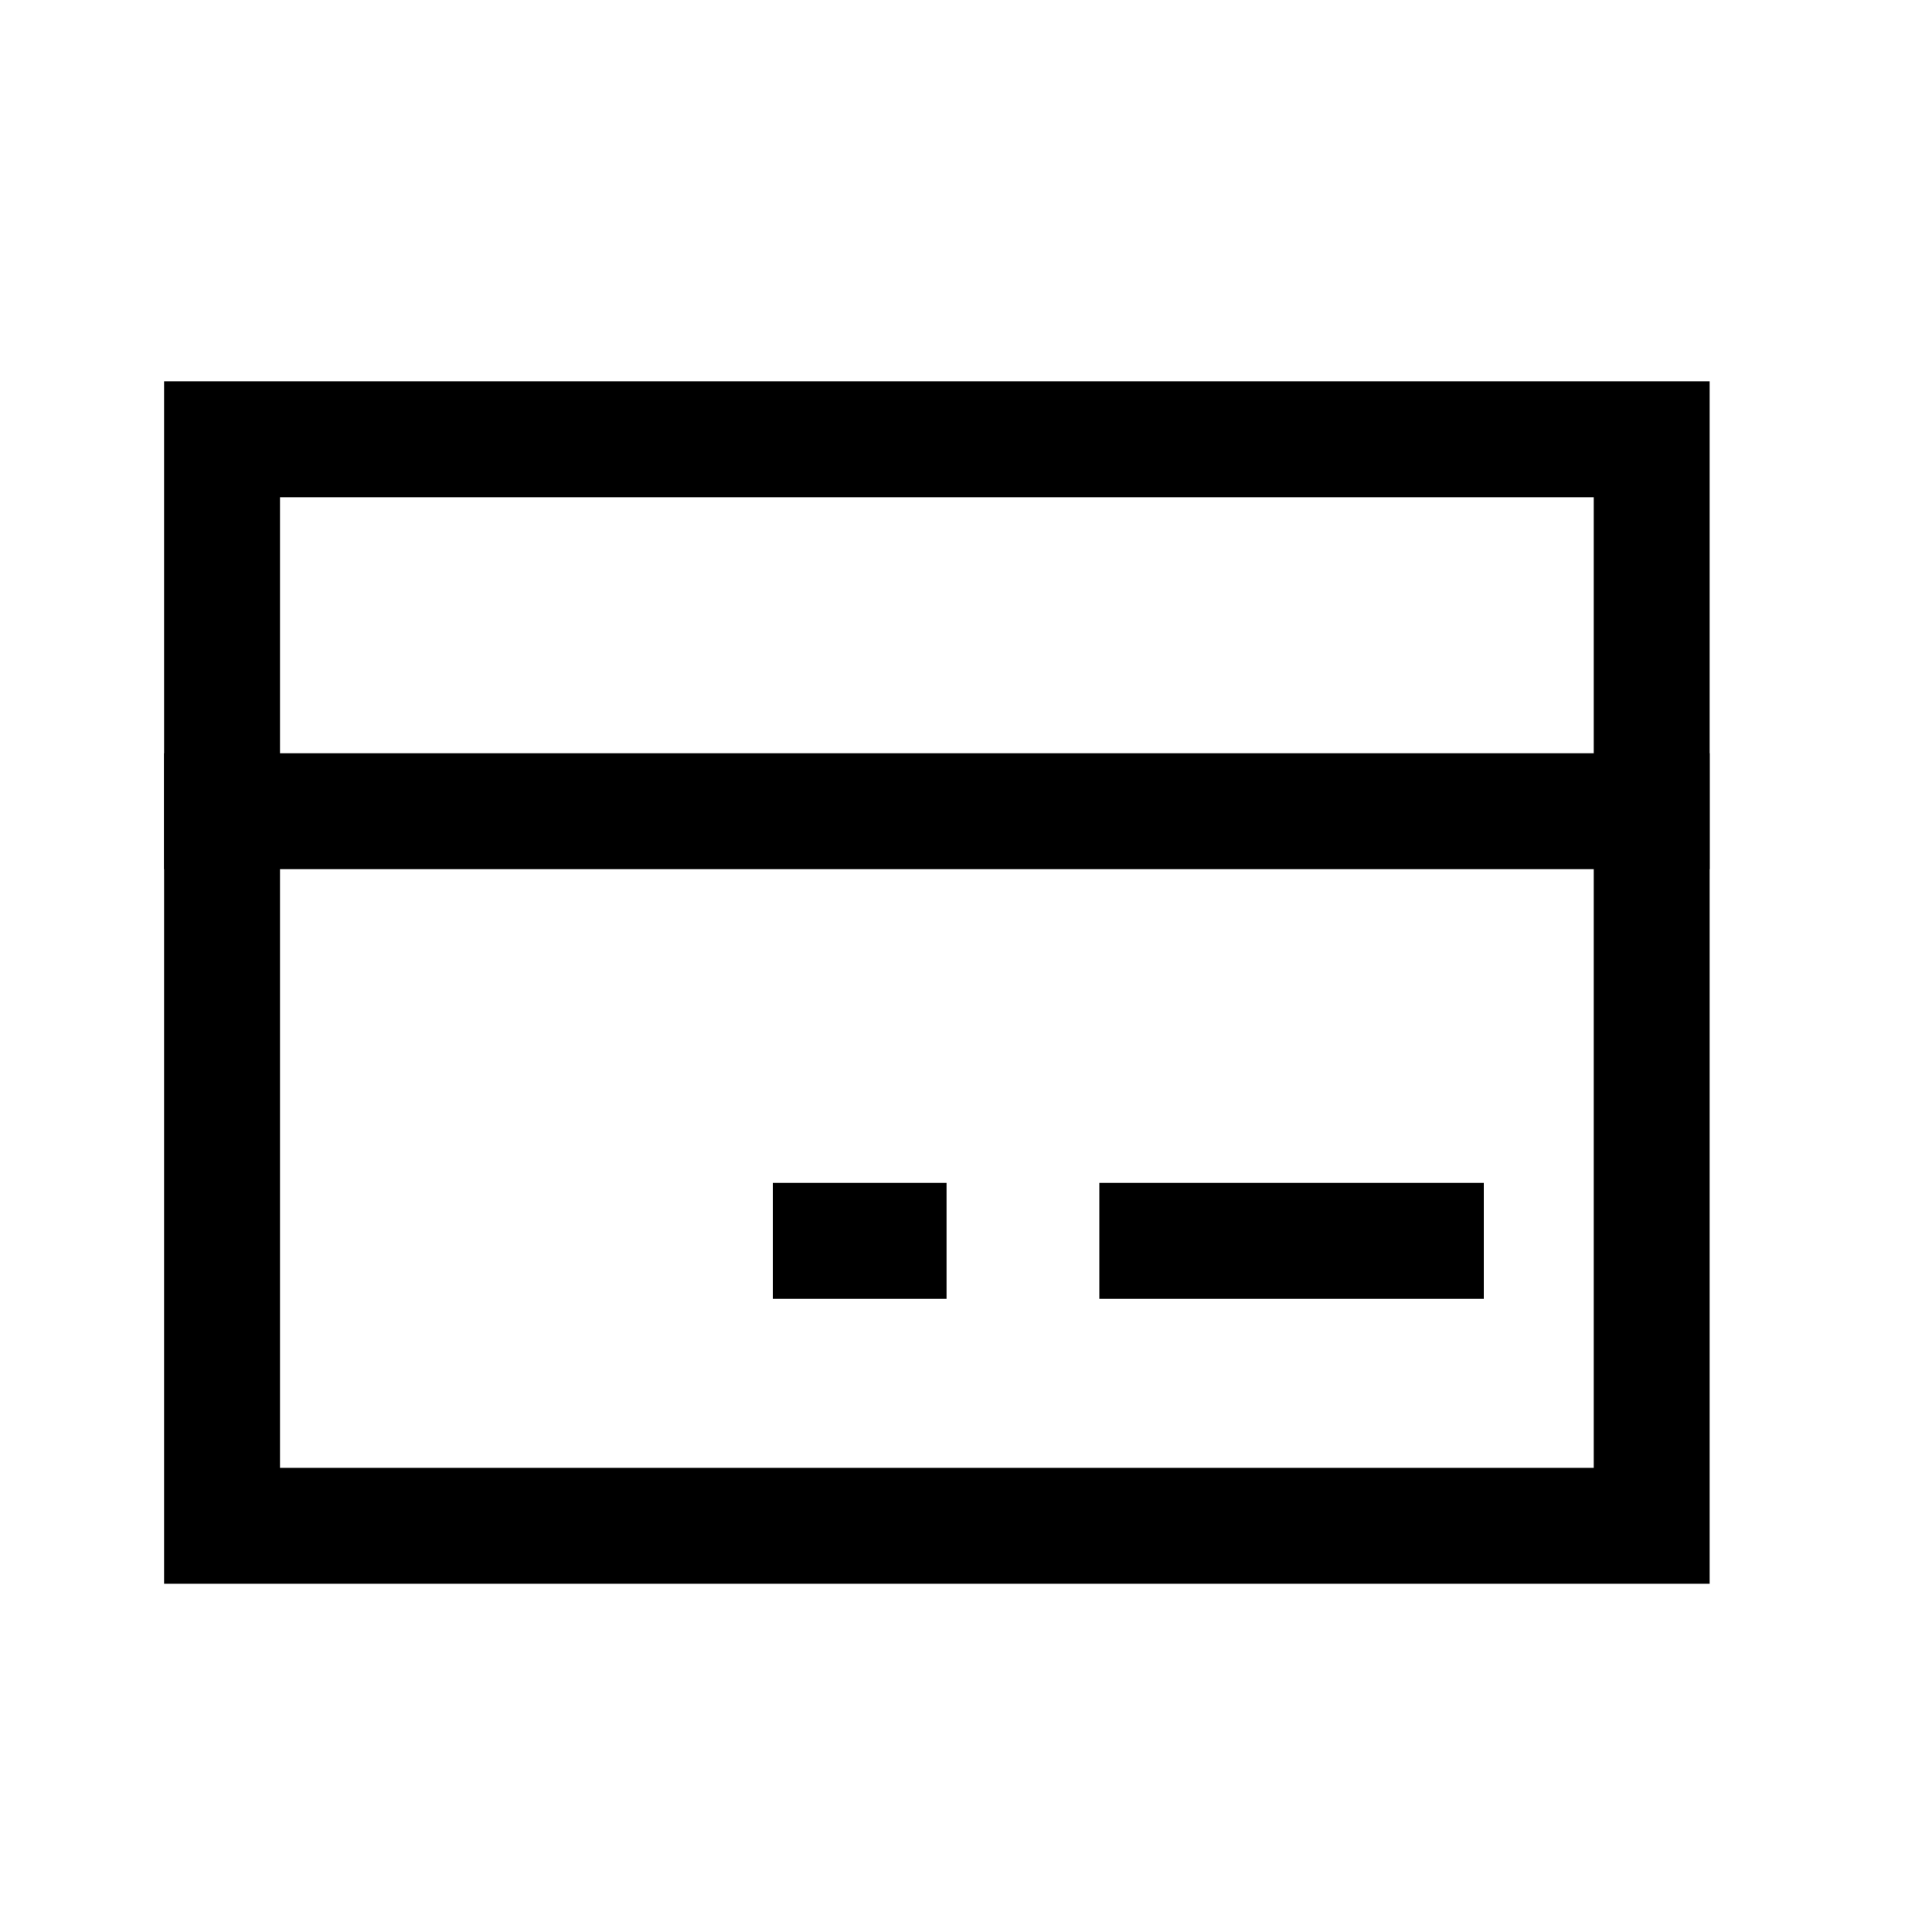
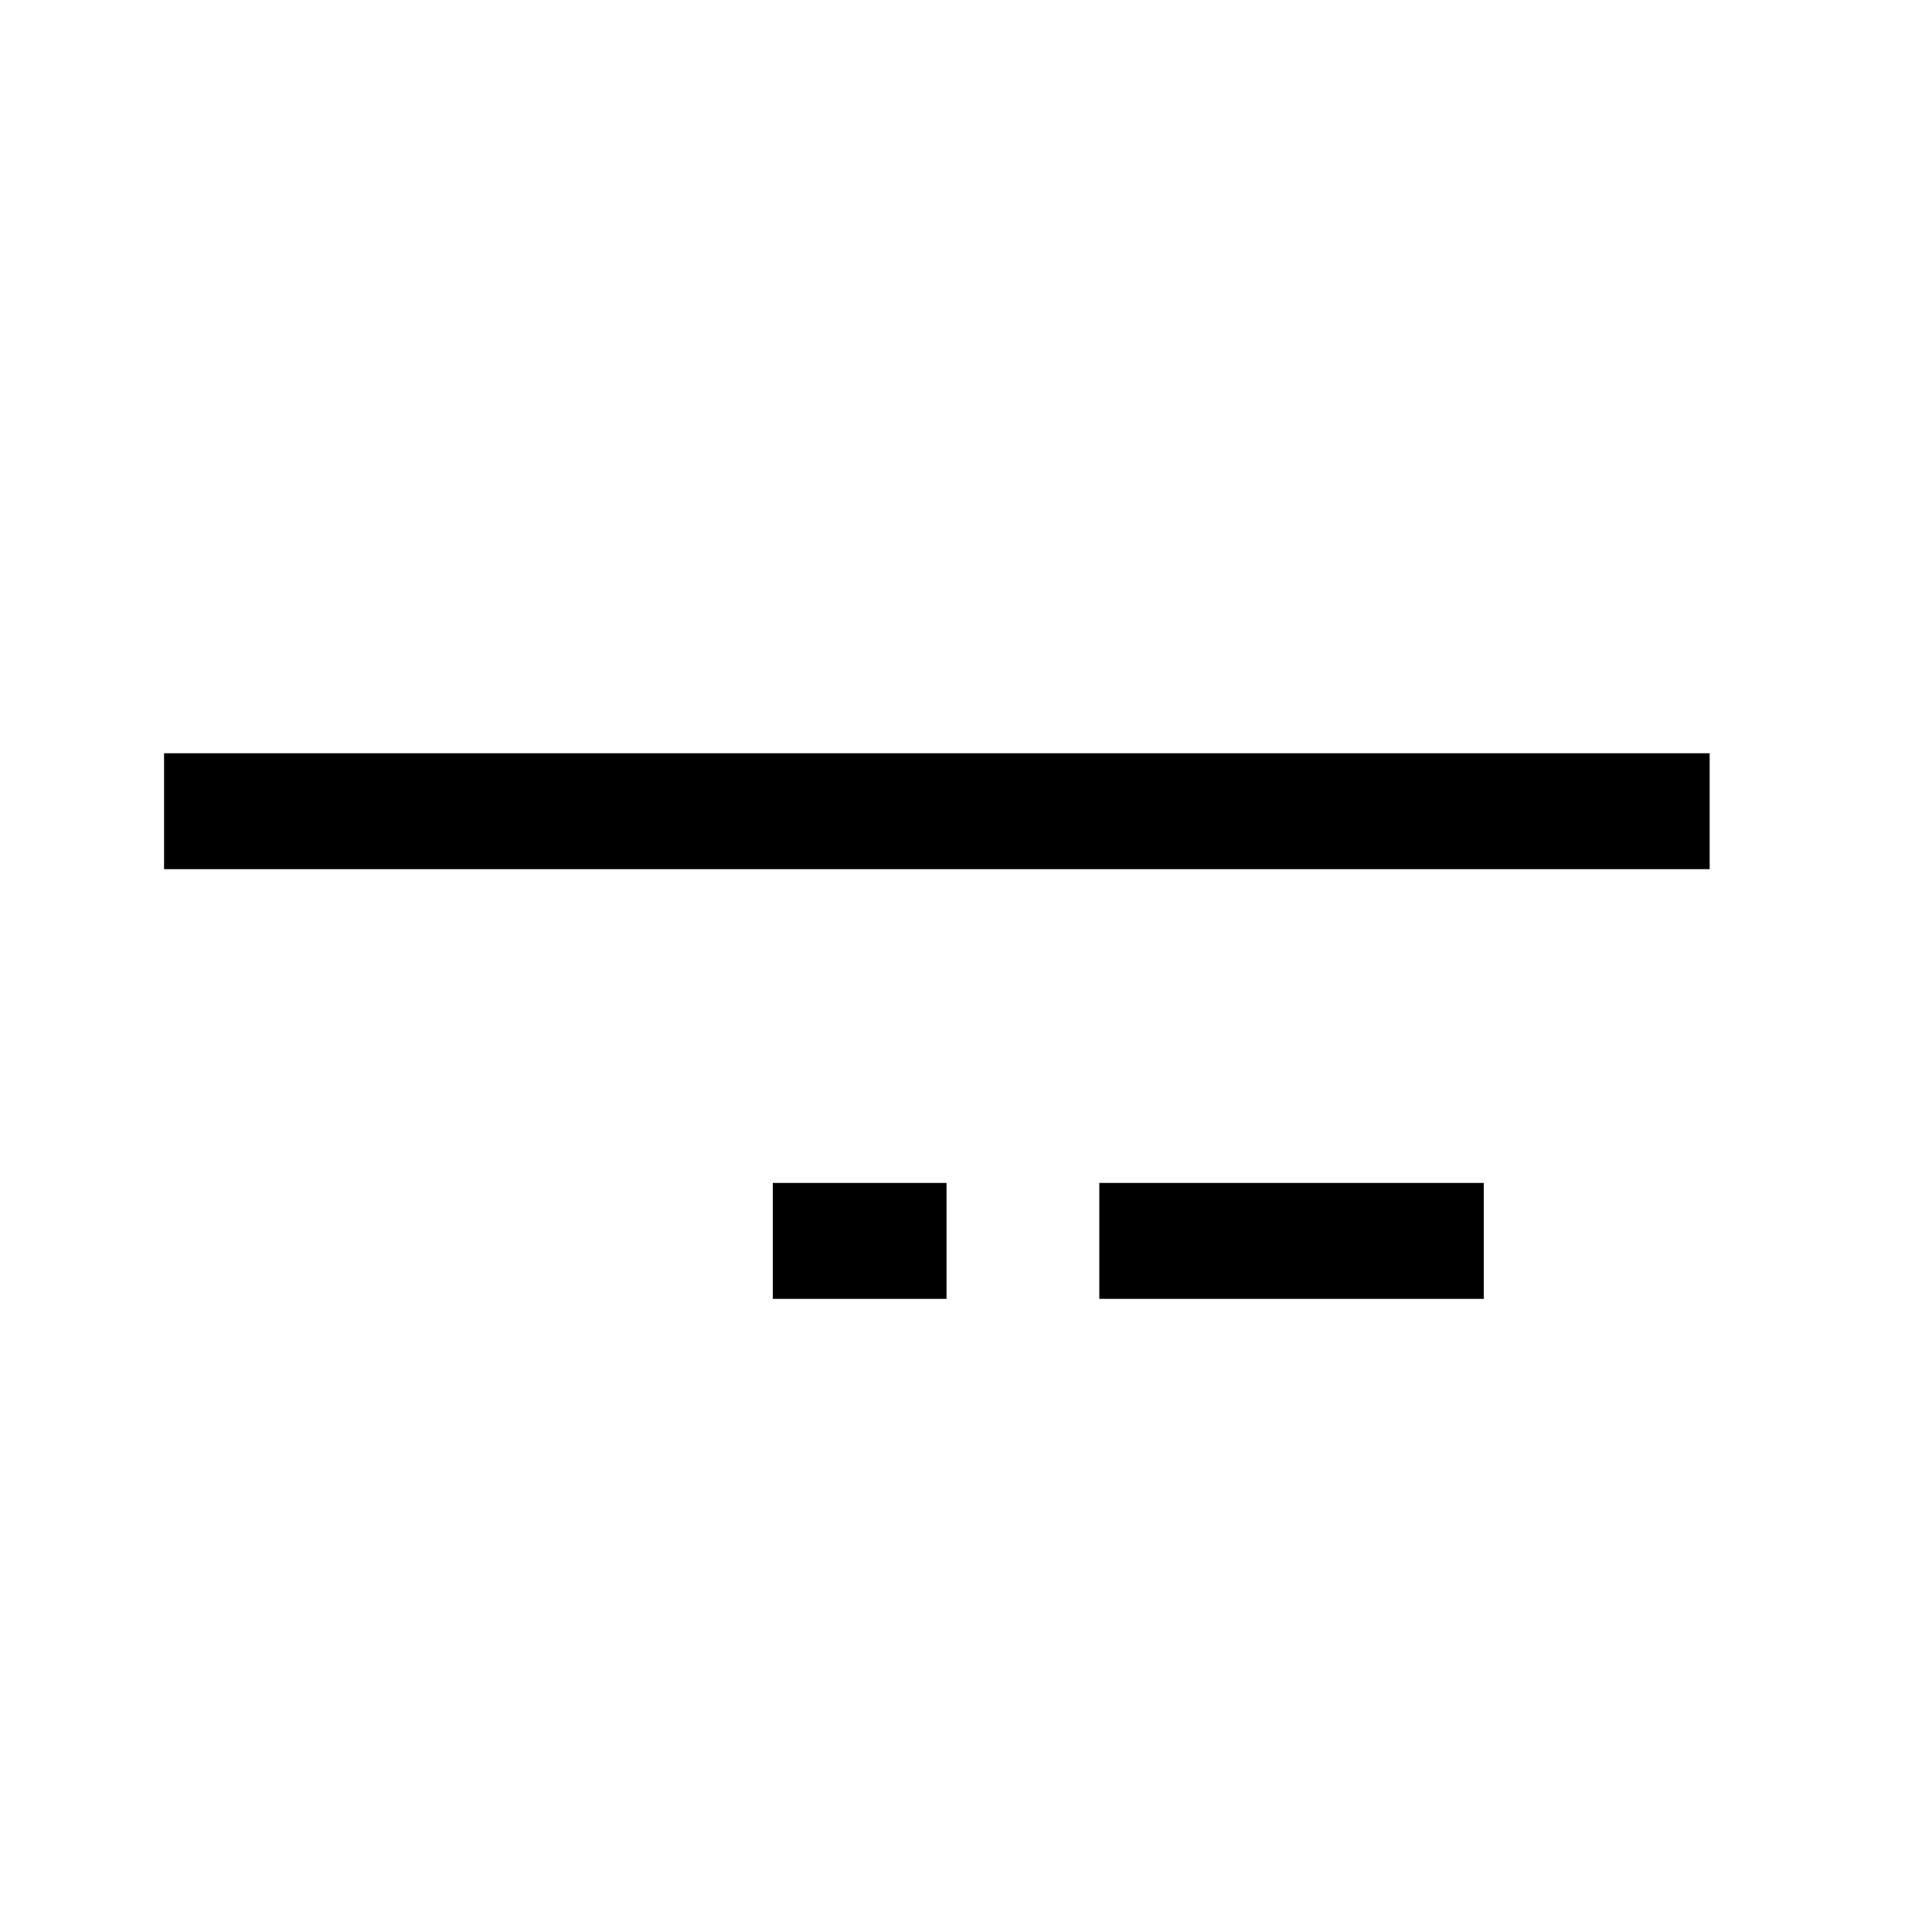
<svg xmlns="http://www.w3.org/2000/svg" width="25" height="25" viewBox="0 0 25 25" fill="none">
-   <rect x="2.873" y="5.684" width="18.5" height="14.06" stroke="black" stroke-width="1.5" stroke-linecap="square" />
  <path d="M2.873 10.497H21.373" stroke="black" stroke-width="1.5" stroke-linecap="square" />
  <path d="M14.975 16.057H18.45" stroke="black" stroke-width="1.5" stroke-linecap="square" />
  <path d="M10.75 16.057H11.498" stroke="black" stroke-width="1.5" stroke-linecap="square" />
</svg>